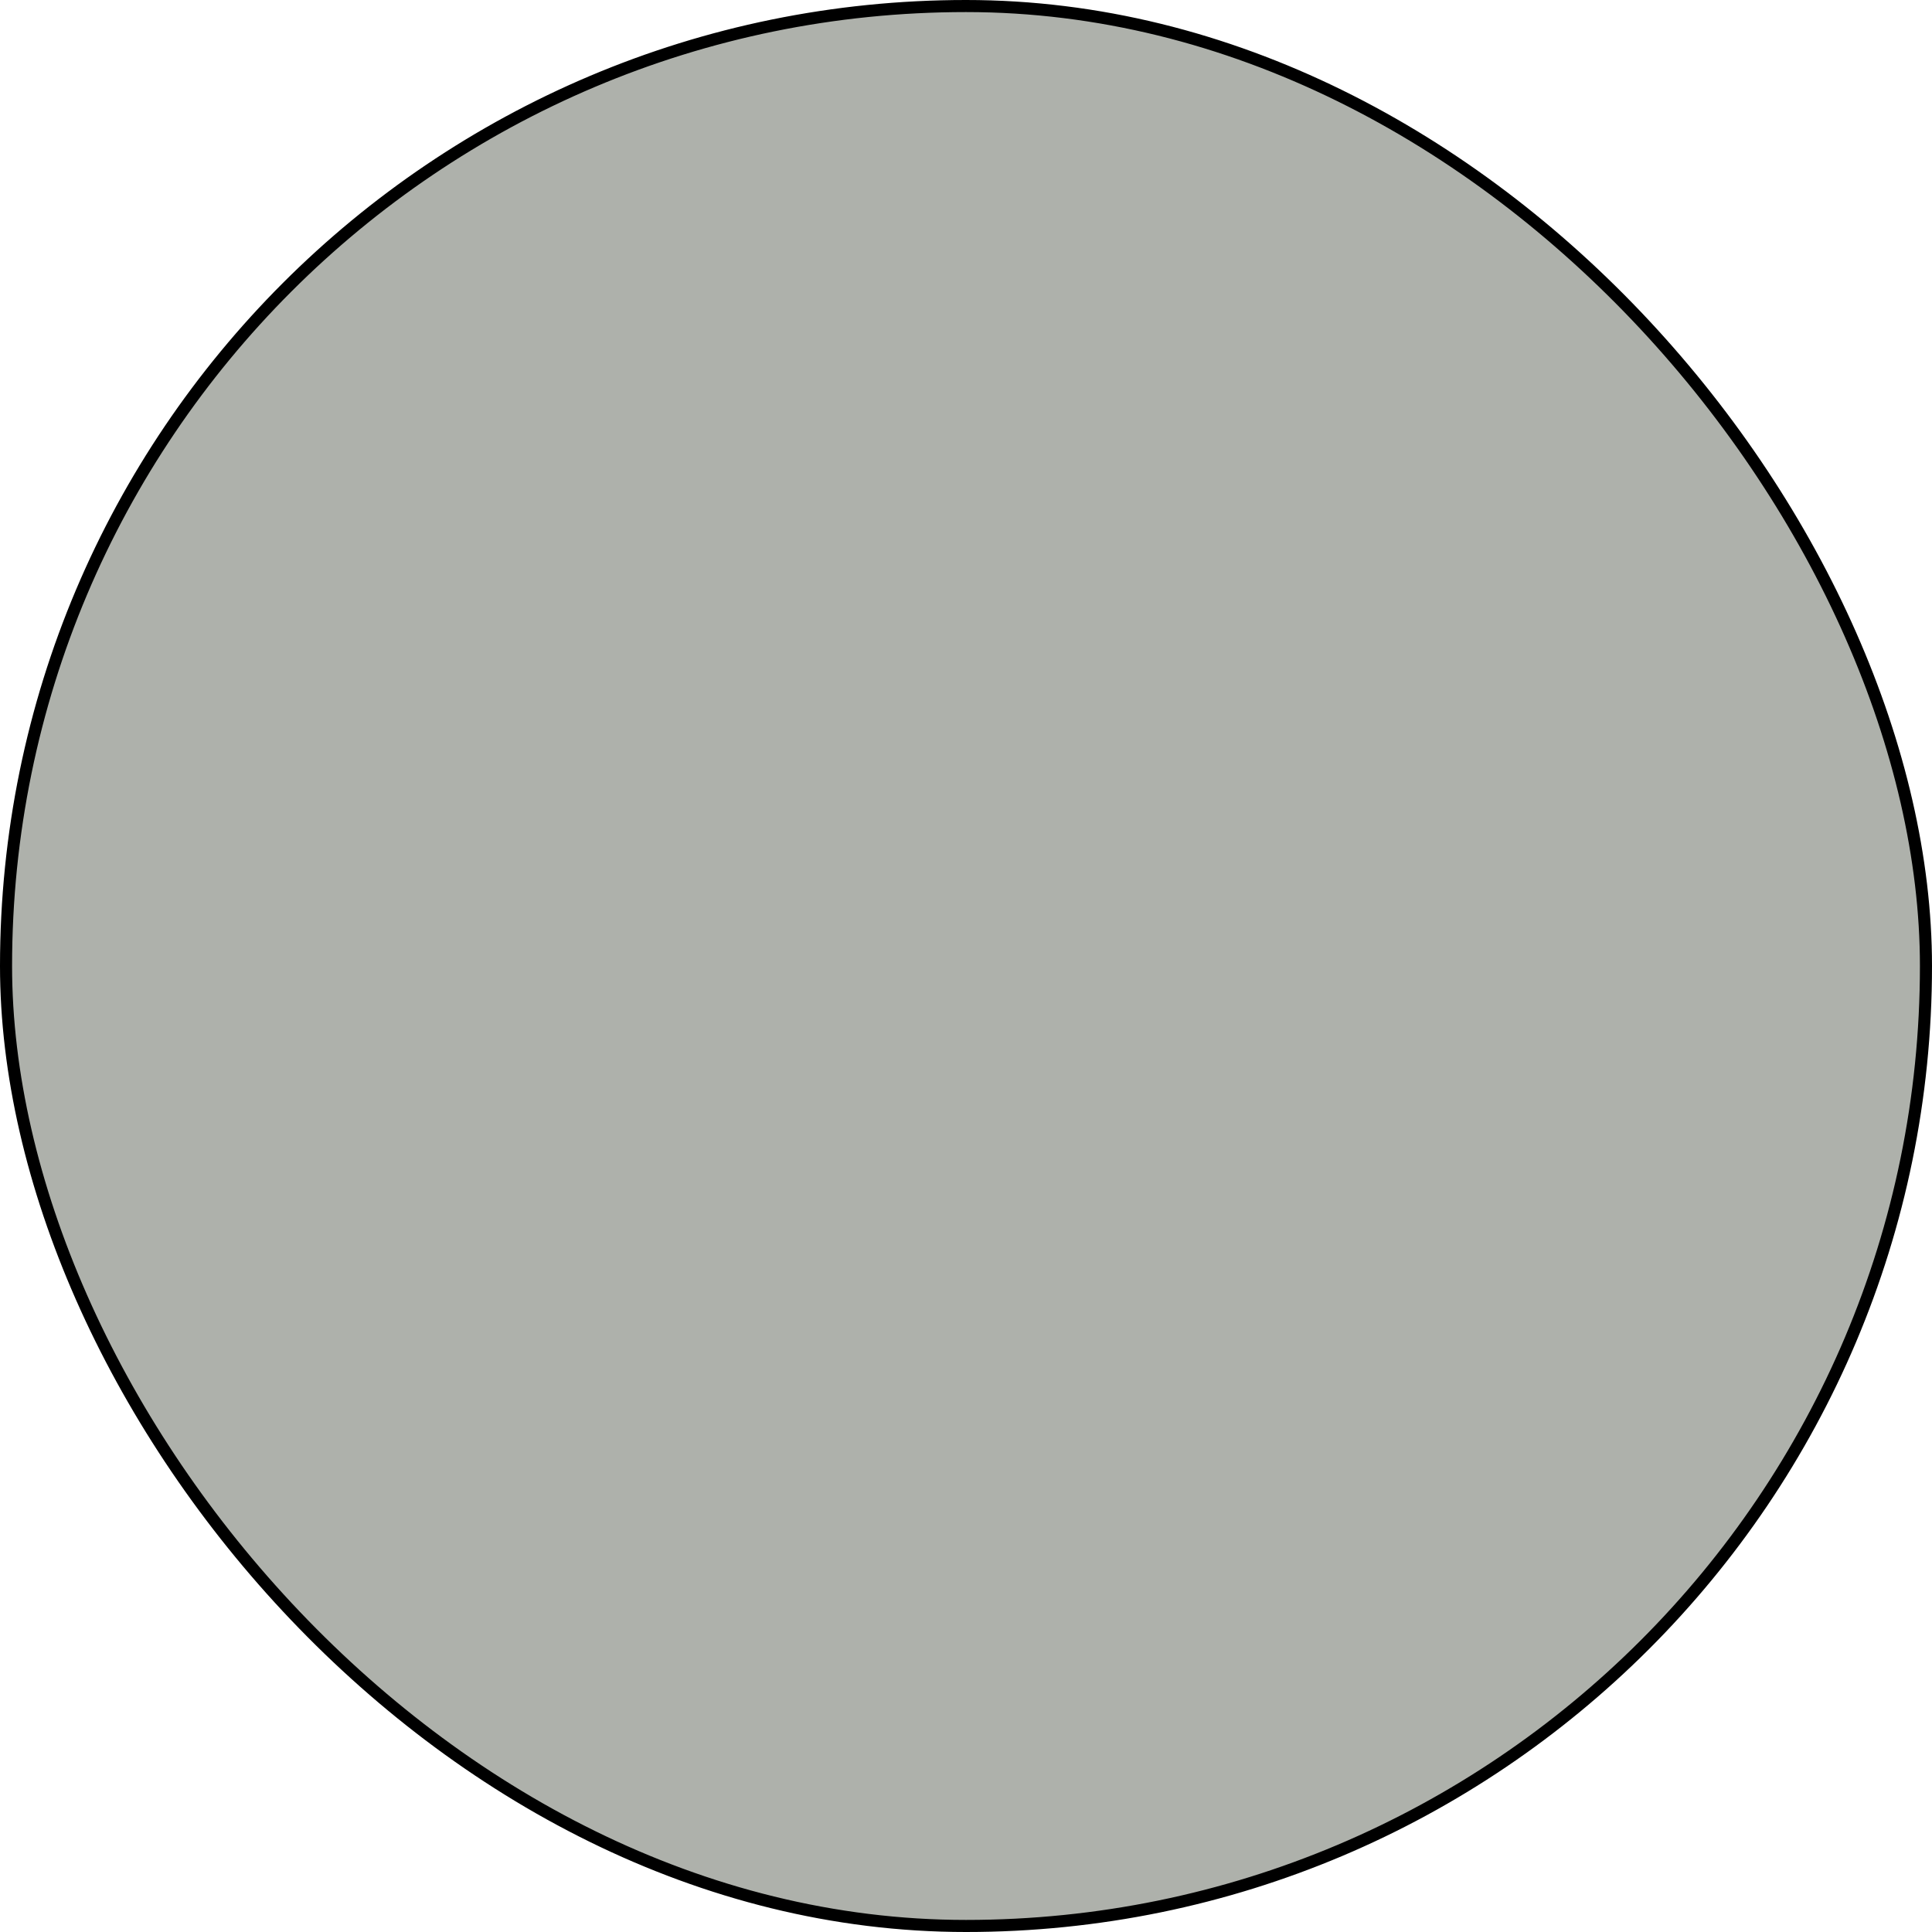
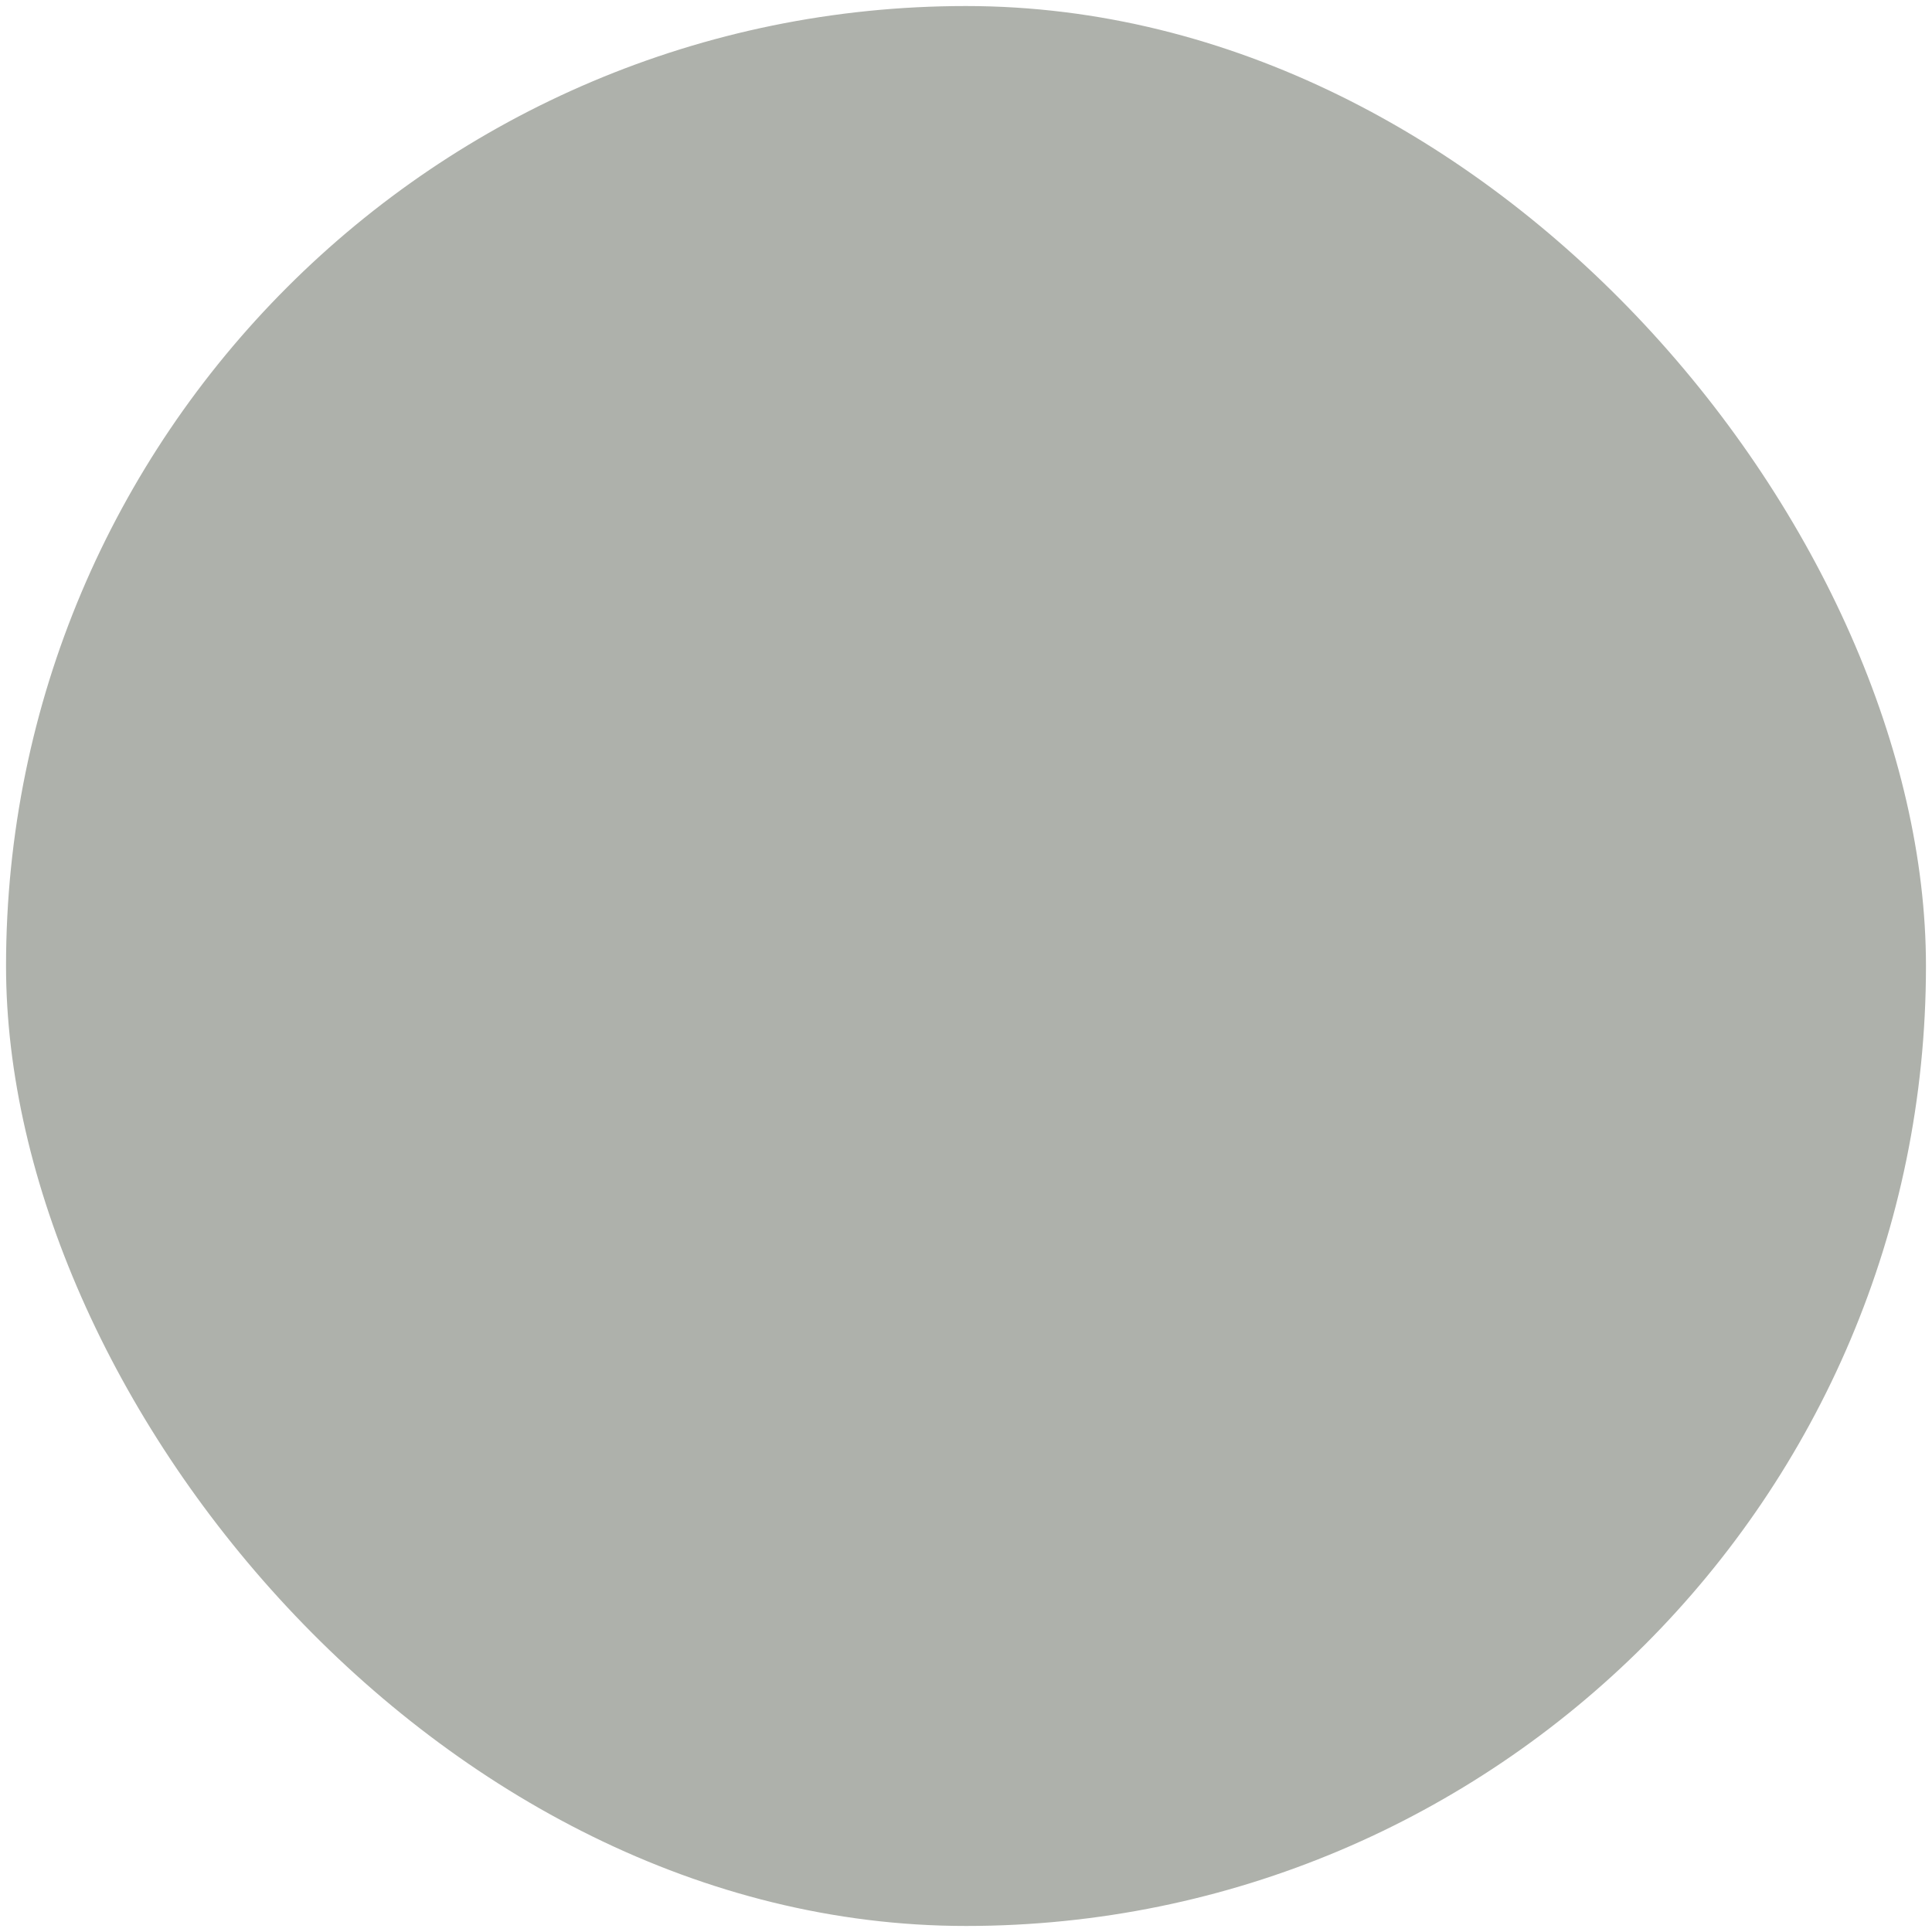
<svg xmlns="http://www.w3.org/2000/svg" width="16" height="16" viewBox="0 0 16 16" fill="none">
  <rect x="0.05" y="0.05" width="15.9" height="15.9" rx="7.95" fill="#AEB1AB" />
-   <rect x="0.05" y="0.05" width="15.9" height="15.9" rx="7.95" stroke="black" stroke-width="0.1" />
</svg>